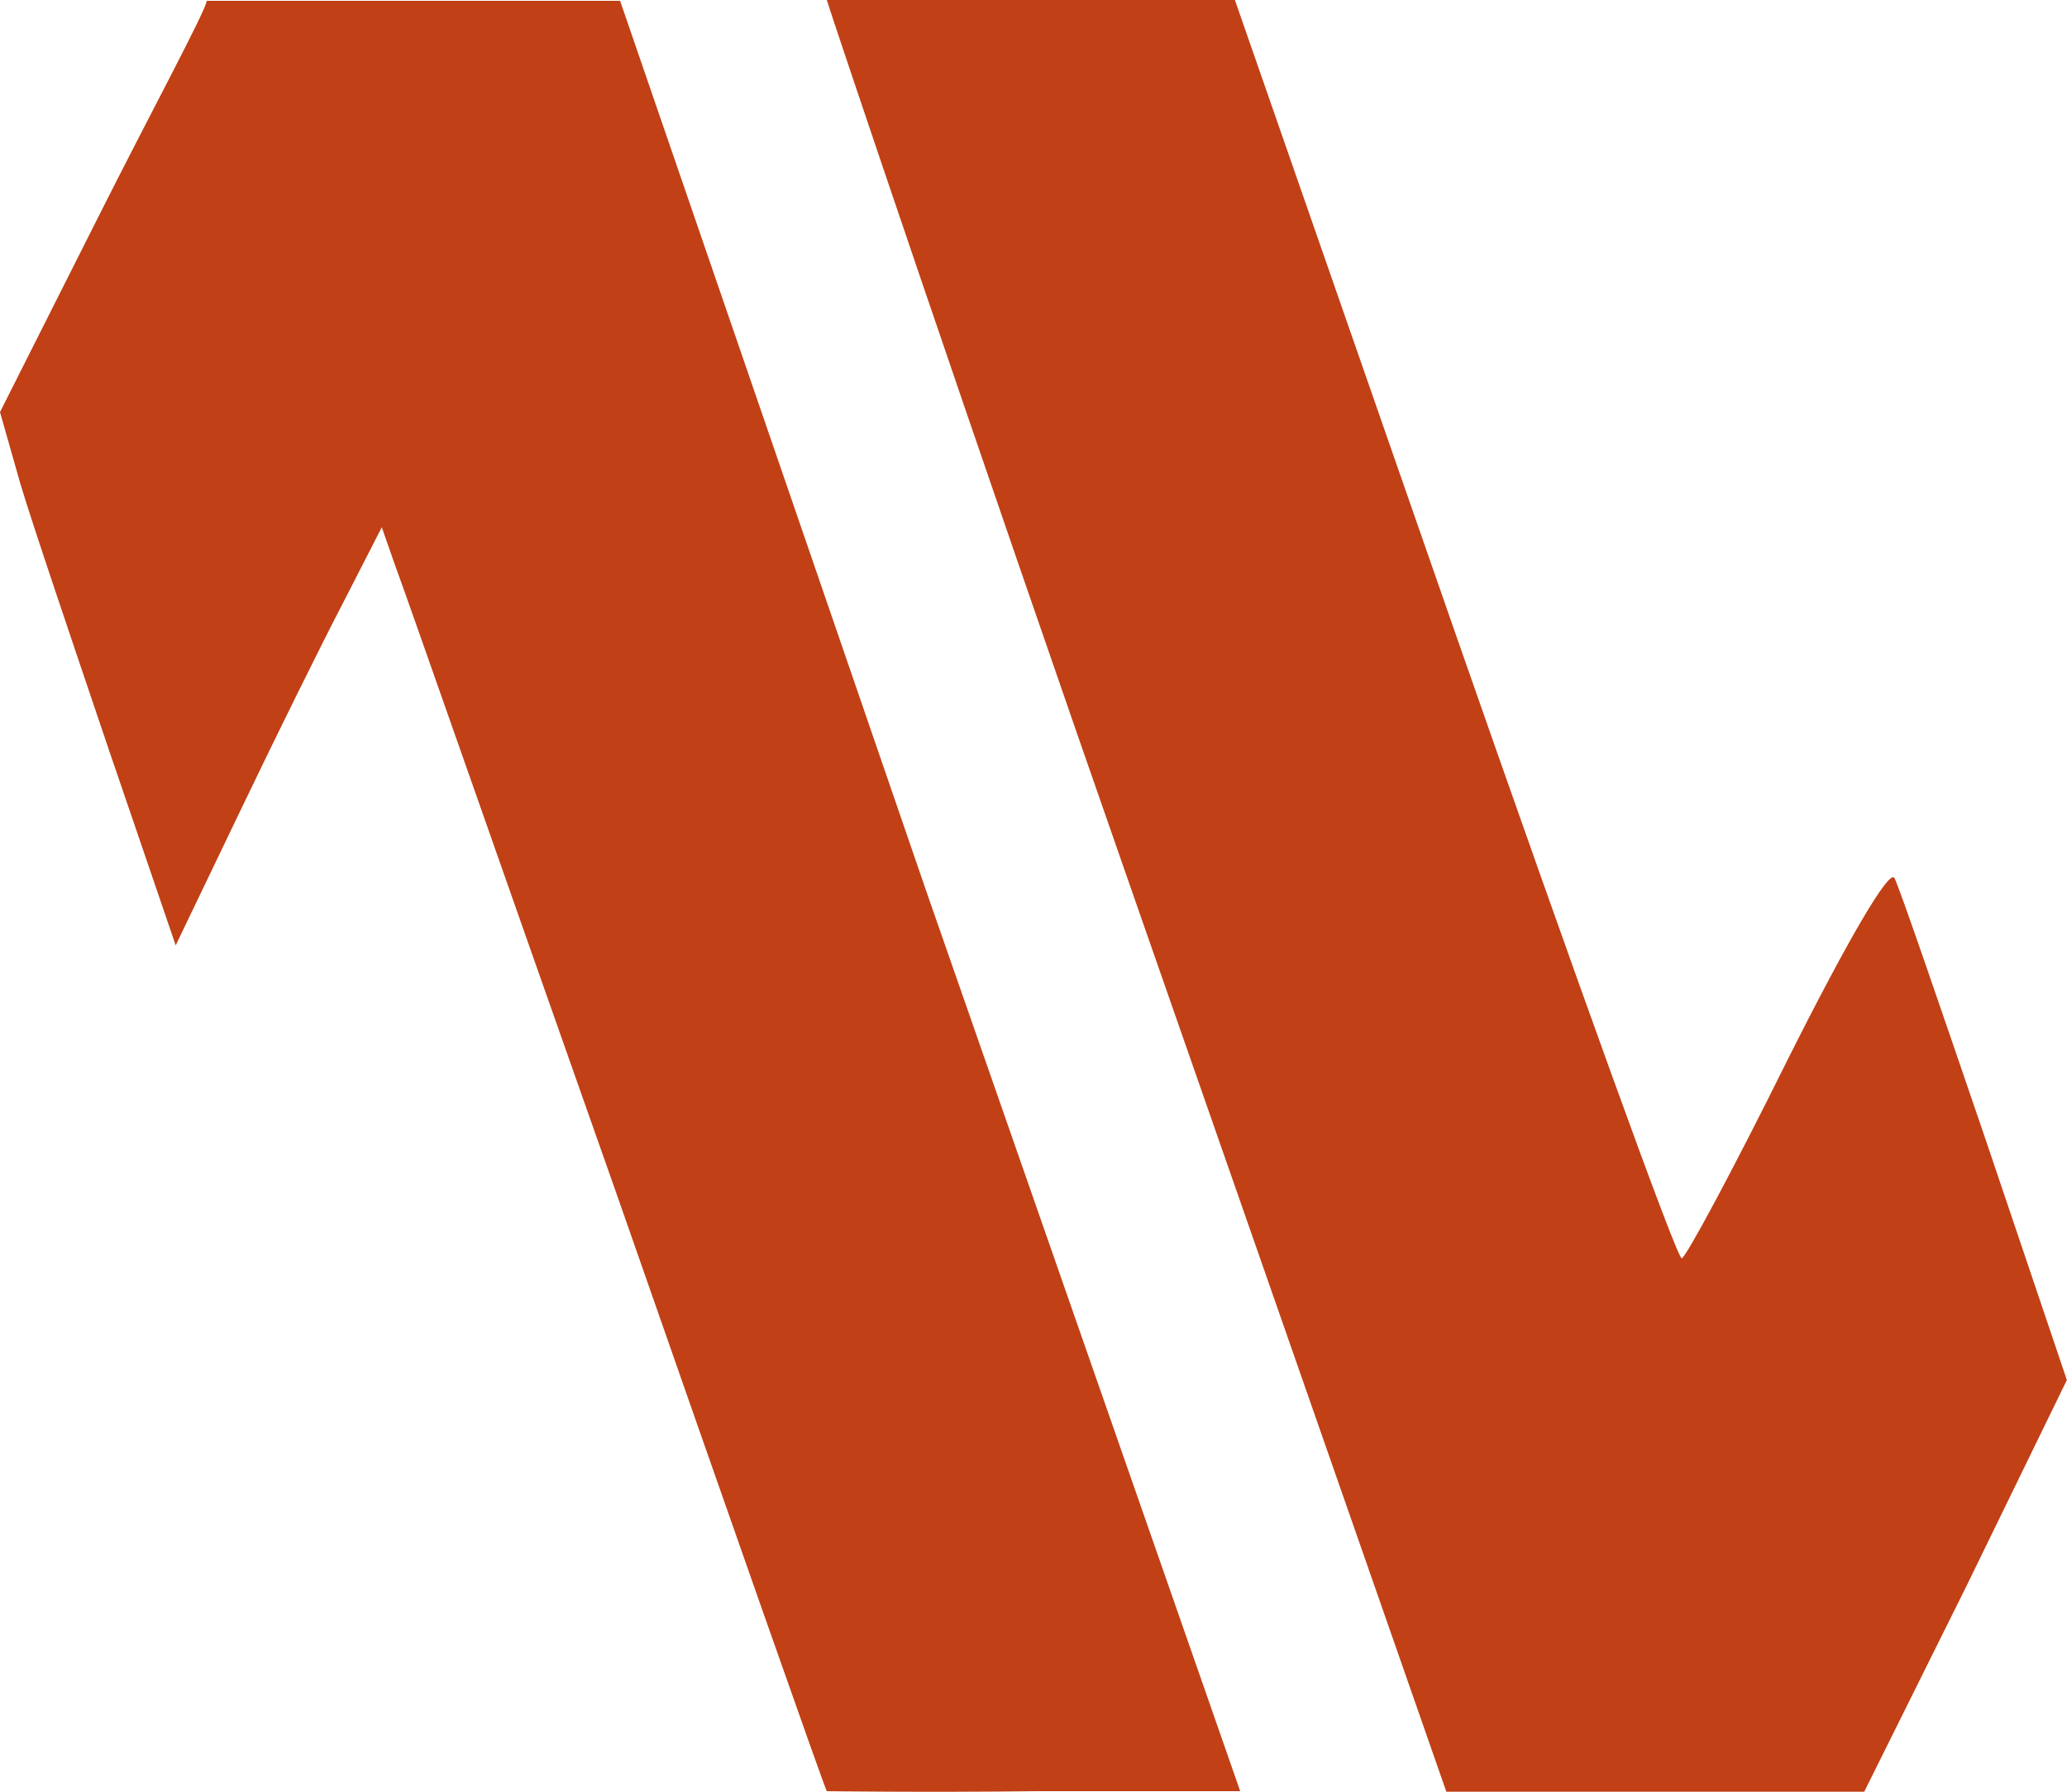
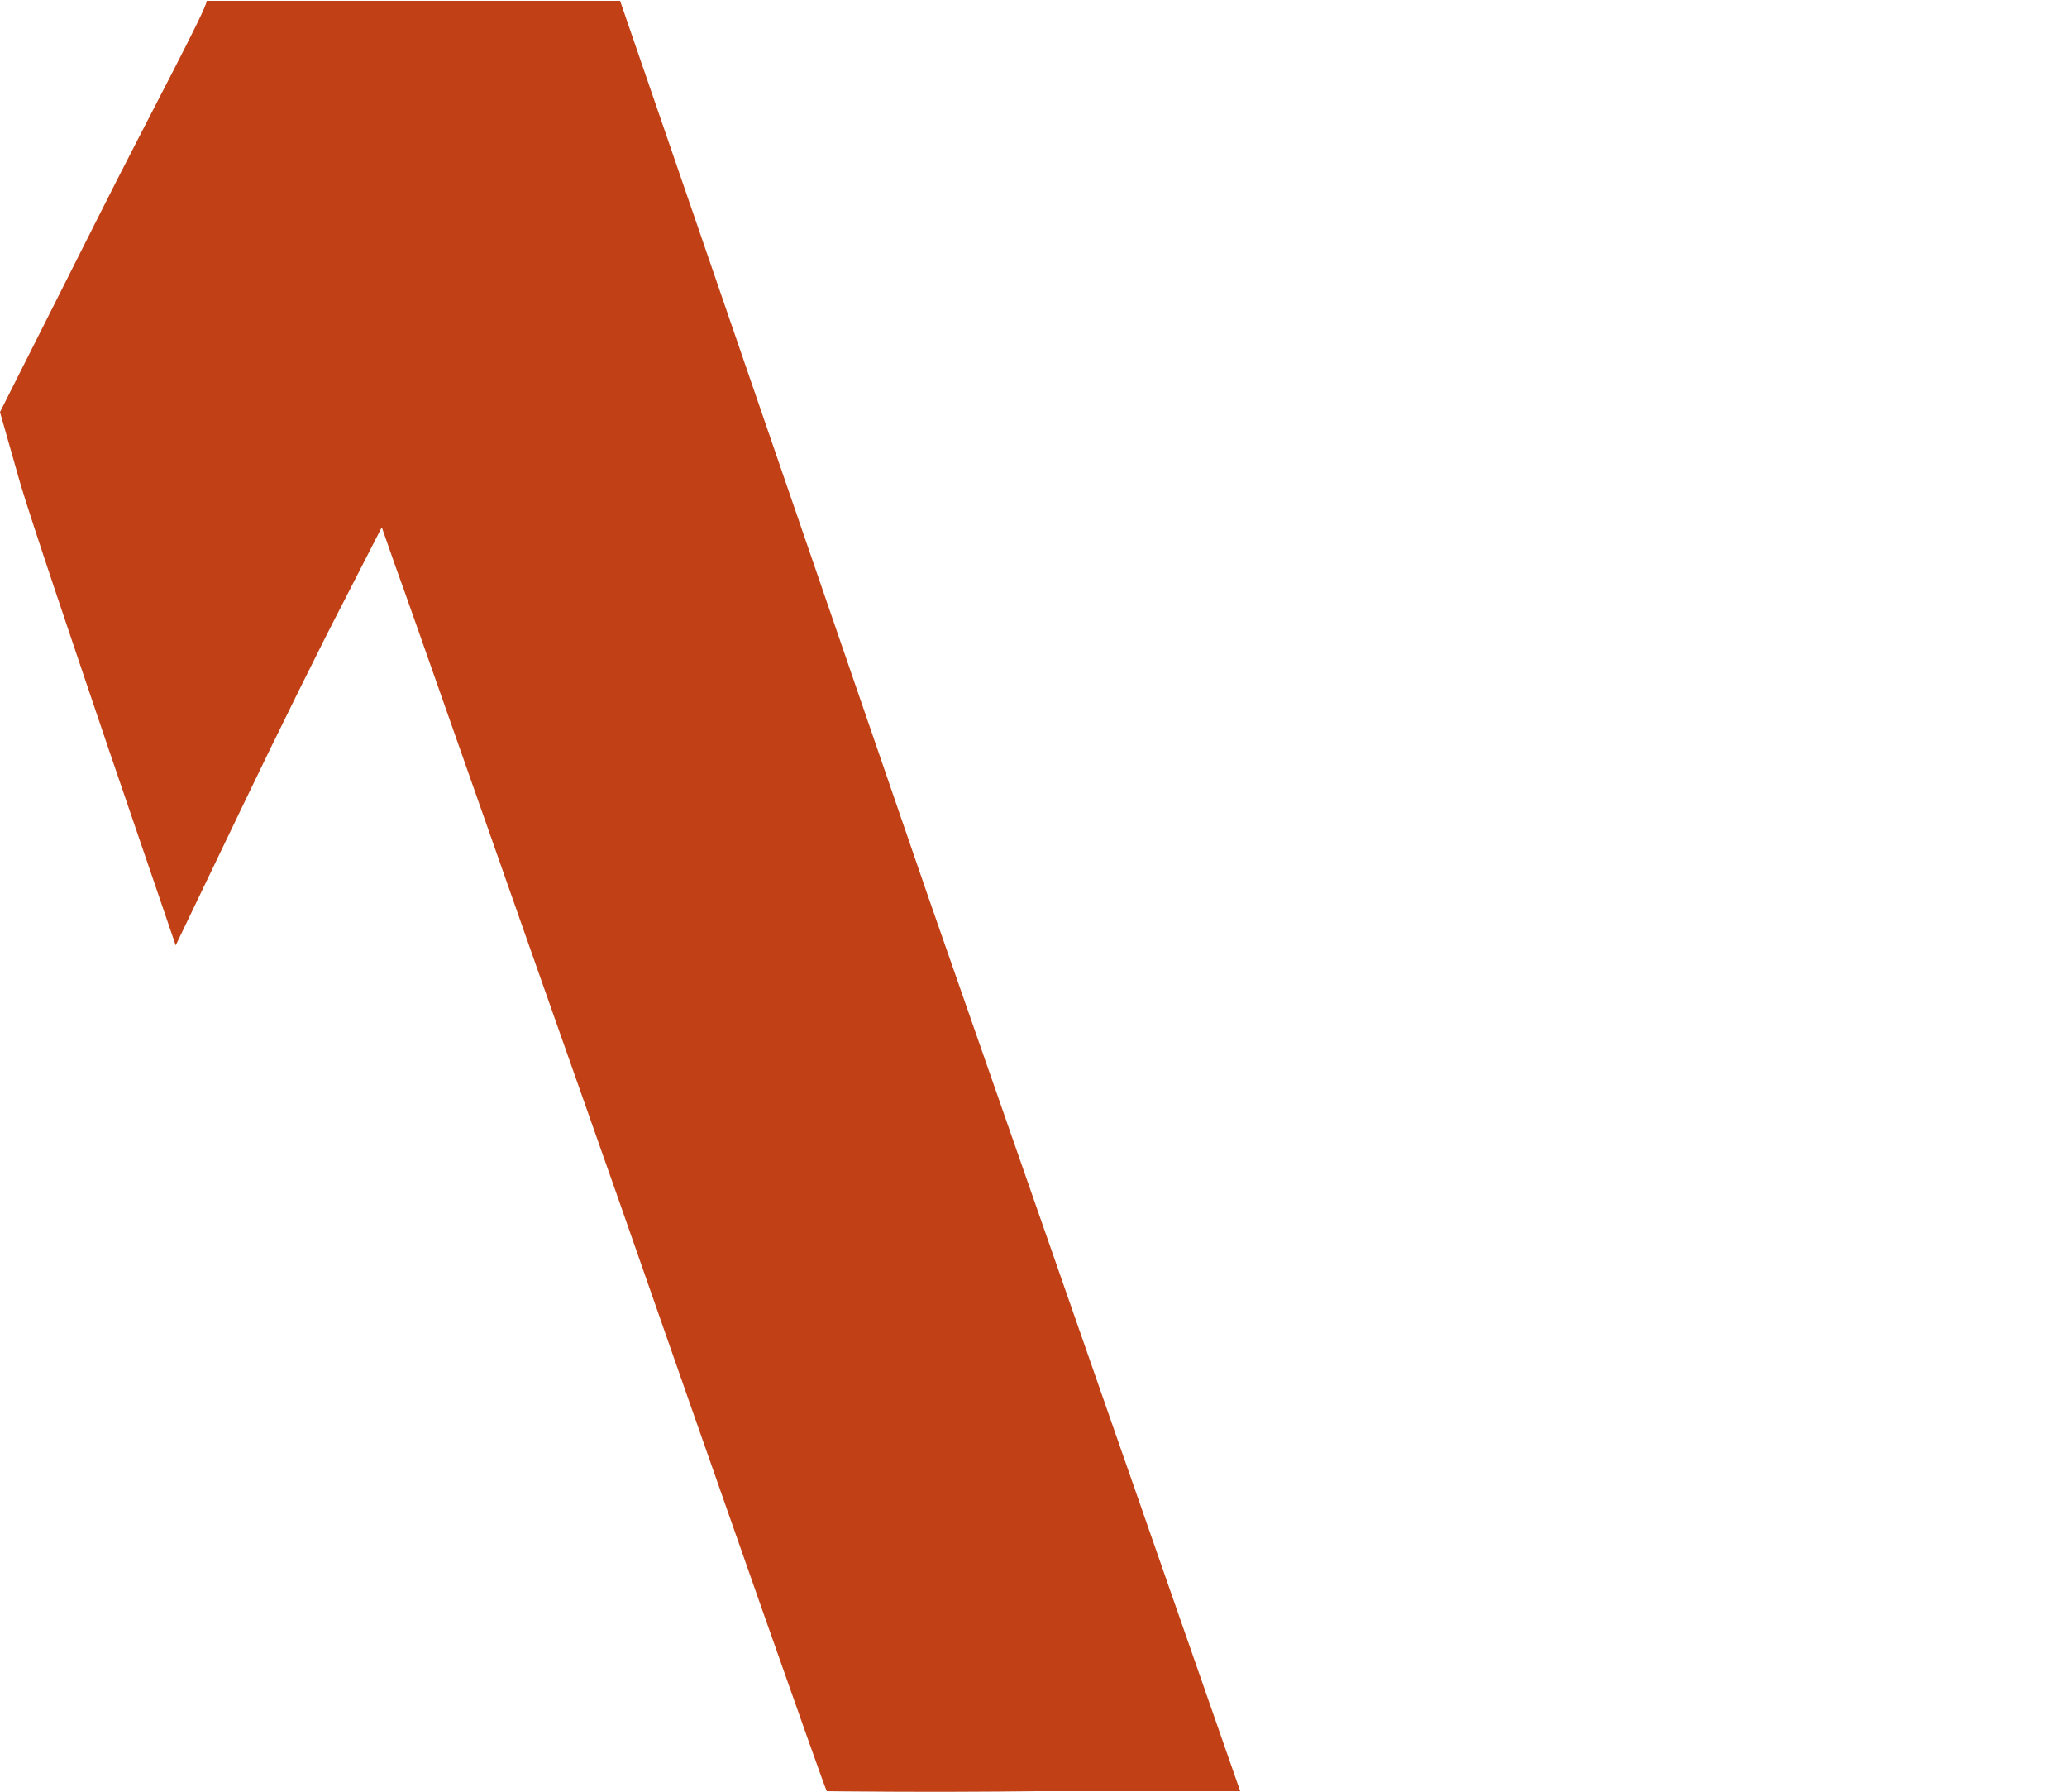
<svg xmlns="http://www.w3.org/2000/svg" width="30" height="26" viewBox="0 0 30 26" fill="none">
  <g clip-path="url(#clip0_1449_10)">
    <path d="M3 0.012C3 0.131 2.183 1.643 1.413 3.175L0 5.98L0.294 7.014C0.459 7.571 1.046 9.302 1.578 10.874L2.55 13.718L3.486 11.769C4 10.695 4.679 9.322 4.991 8.725L5.541 7.651L5.743 8.228C5.872 8.566 7.303 12.664 8.954 17.339C10.587 22.014 11.963 25.932 12 25.992C12 25.992 13.431 26.012 15.046 25.992H18L13.468 13.002L9 0.012H5.872H3Z" fill="#C14015" />
-     <path d="M12 0C12.037 0.139 14.086 6.232 16.535 13.238L20.992 26H24.025H27.057L28.537 23.023L29.998 20.026L28.811 16.513C28.153 14.588 27.569 12.881 27.496 12.742C27.423 12.603 26.82 13.635 25.943 15.382C25.157 16.97 24.463 18.259 24.408 18.259C24.335 18.259 22.855 14.151 21.102 9.13L17.923 0H14.909H12Z" fill="#C14015" />
  </g>
  <defs>
    <clipPath id="clip0_1449_10">
      <rect width="30" height="26" fill="white" />
    </clipPath>
  </defs>
</svg>